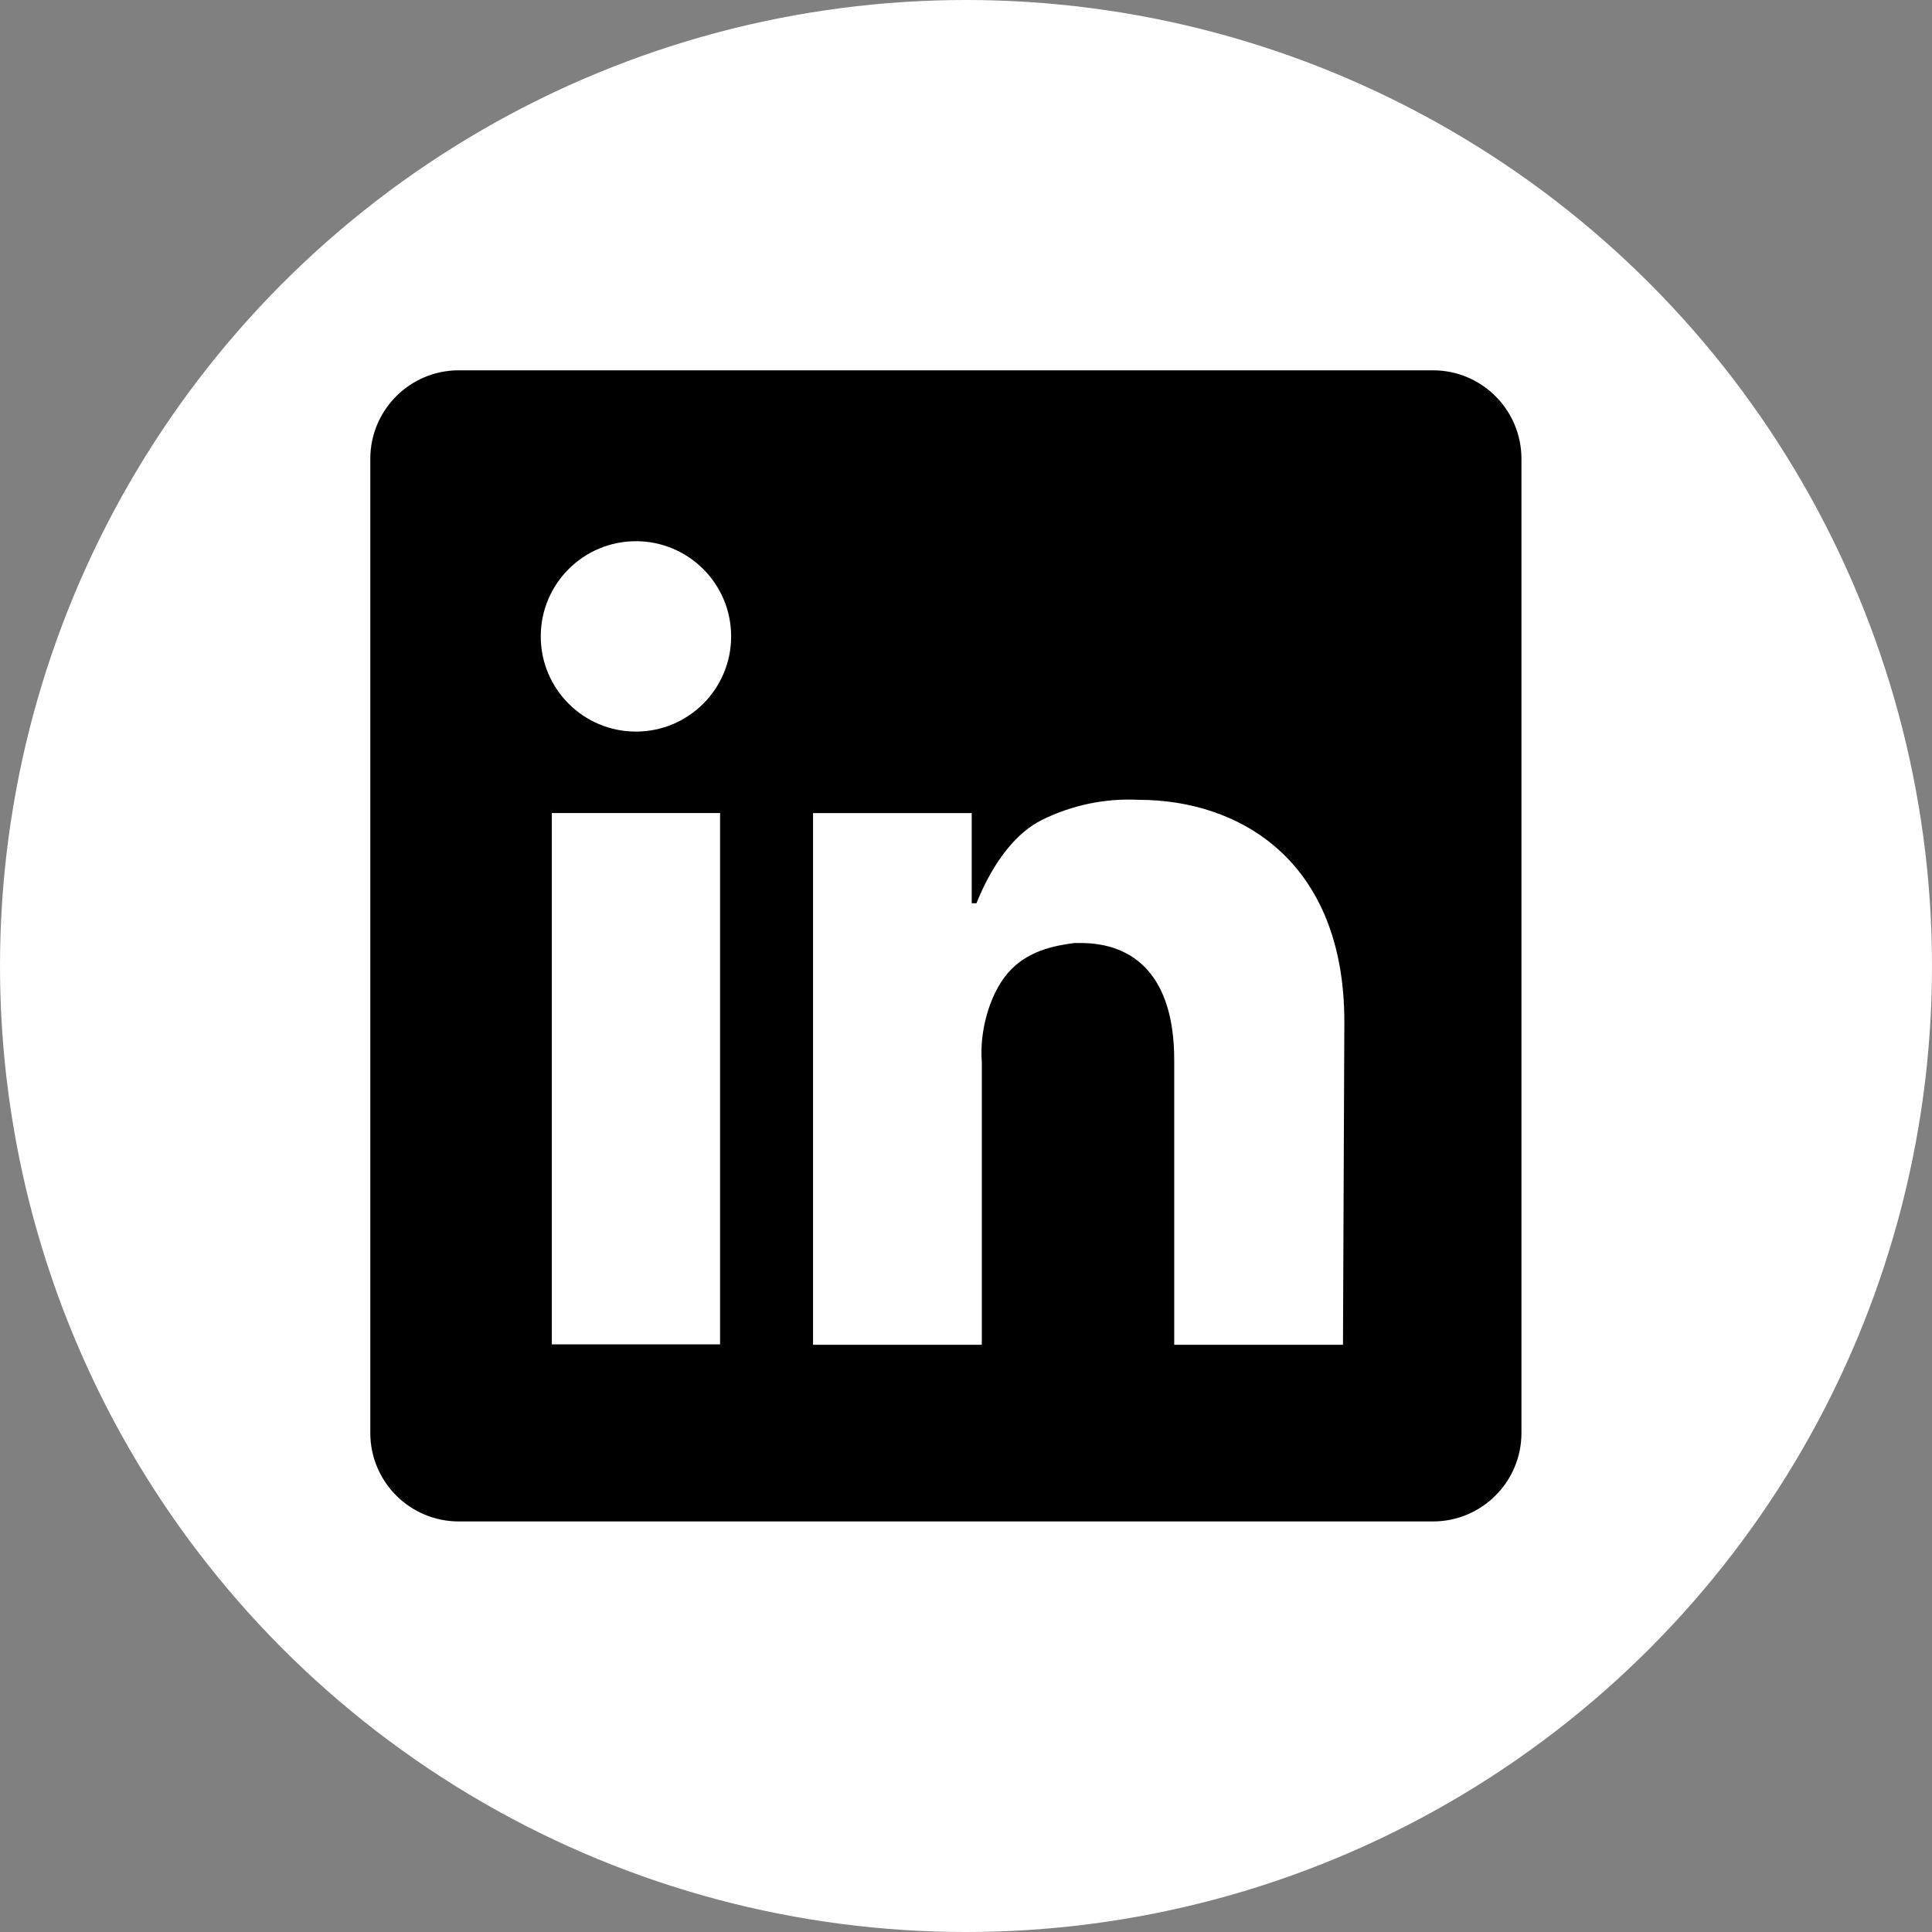
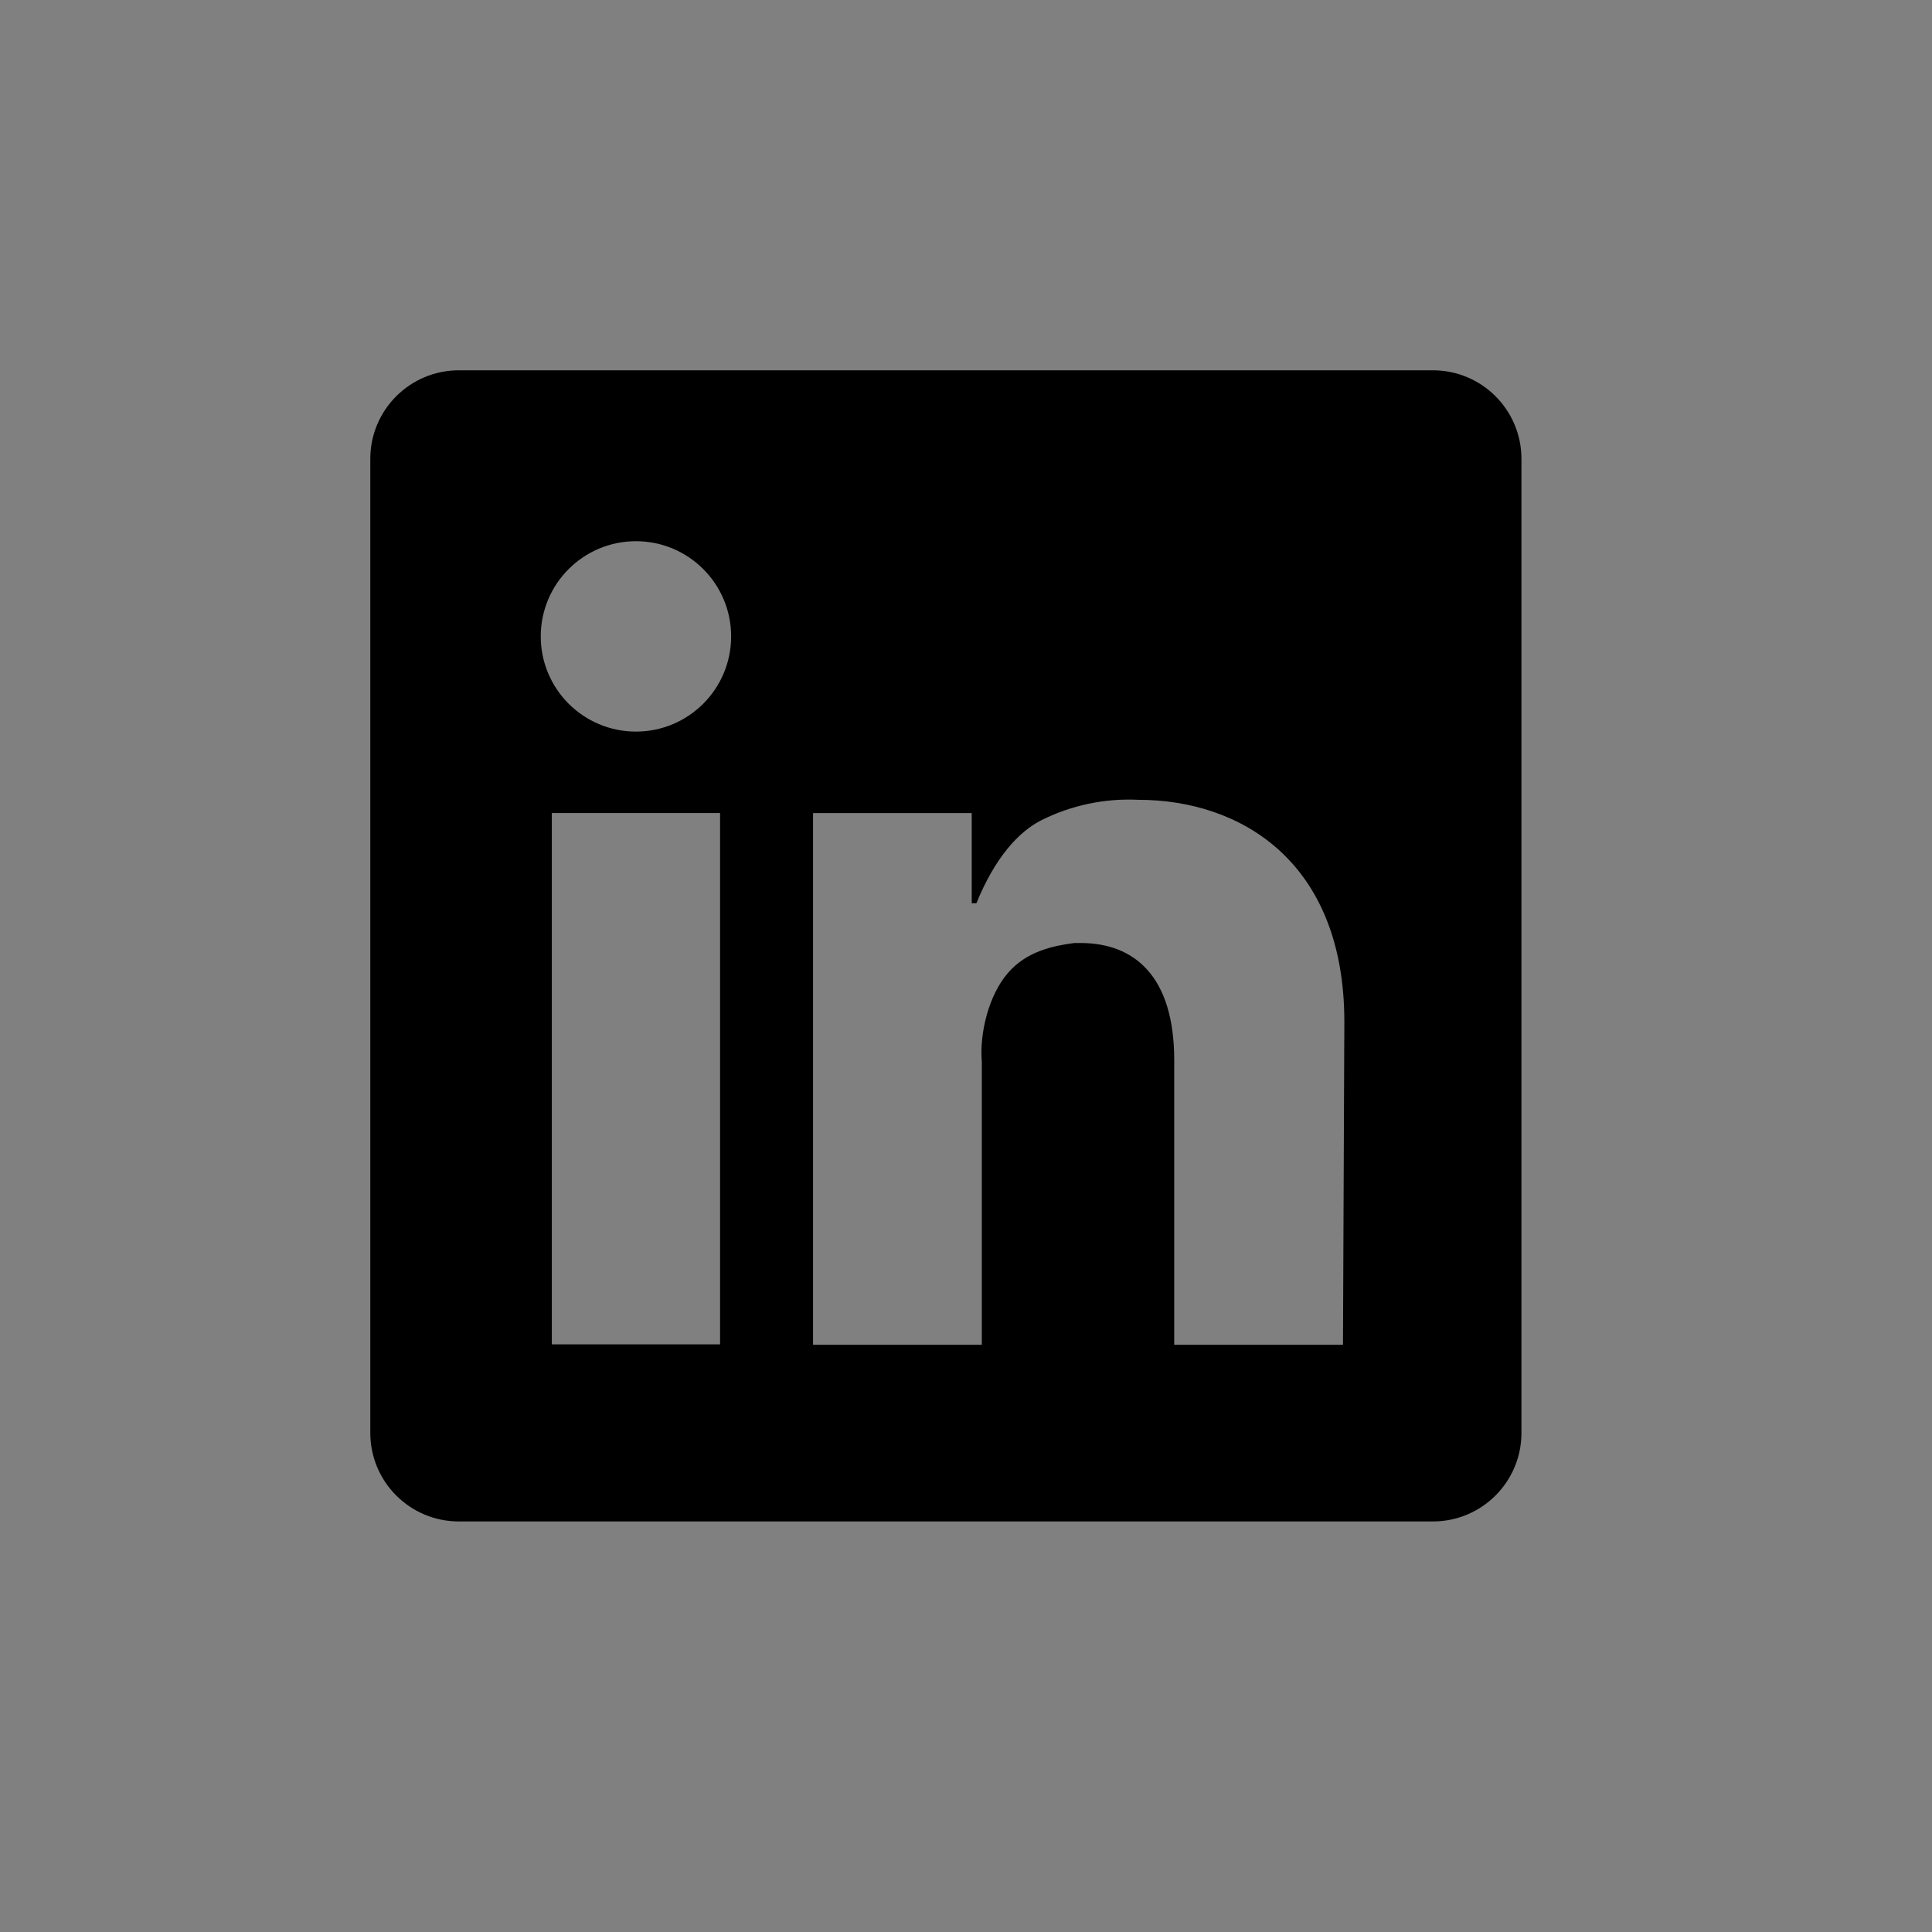
<svg xmlns="http://www.w3.org/2000/svg" width="48" height="48" viewBox="0 0 48 48" fill="none">
  <rect x="0" y="0" width="48" height="48" fill="#808080" stroke="none" />
-   <circle cx="24" cy="24" r="24" fill="white" />
  <path fill-rule="evenodd" clip-rule="evenodd" d="M11.4 9.2C10.185 9.2 9.2 10.185 9.2 11.4V35.6C9.2 36.815 10.185 37.8 11.4 37.8H35.6C36.815 37.8 37.8 36.815 37.8 35.6V11.4C37.8 10.185 36.815 9.2 35.6 9.2H11.4ZM13.71 20.2H17.89V33.4H13.71V20.2ZM18.165 15.811C18.165 17.117 17.106 18.176 15.8 18.176C14.494 18.176 13.435 17.117 13.435 15.811C13.435 14.505 14.494 13.446 15.8 13.446C17.106 13.446 18.165 14.505 18.165 15.811ZM33.4 25.386C33.4 21.415 30.833 19.871 28.284 19.871C27.449 19.83 26.618 20.005 25.873 20.378C25.308 20.662 24.716 21.312 24.259 22.441H24.142V20.201H20.2V33.41H24.393V26.385C24.333 25.665 24.563 24.735 25.034 24.182C25.505 23.628 26.179 23.496 26.69 23.429H26.85C28.183 23.429 29.173 24.255 29.173 26.335V33.41H33.366L33.4 25.386Z" fill="black" />
</svg>